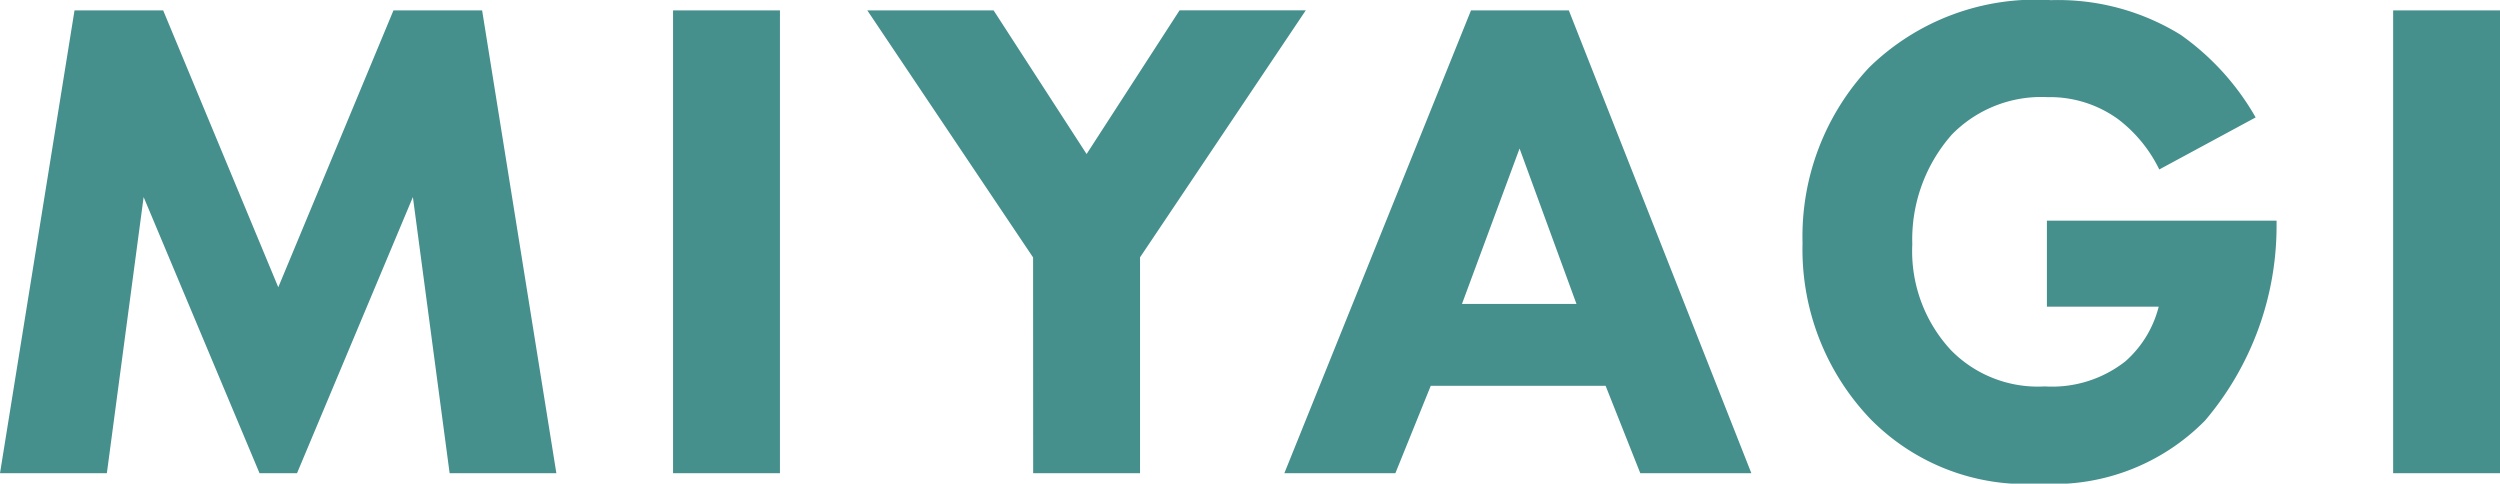
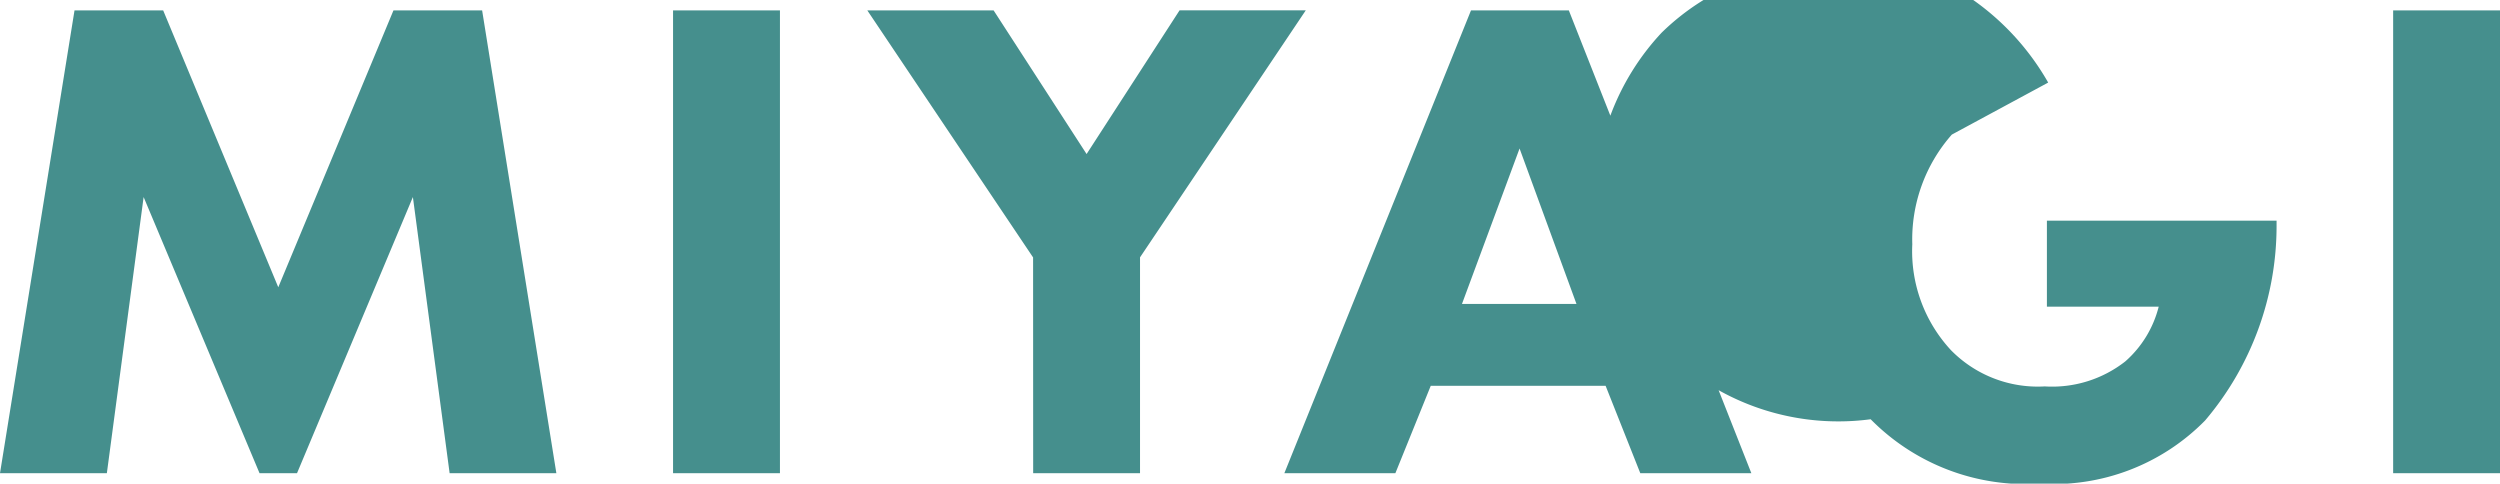
<svg xmlns="http://www.w3.org/2000/svg" width="64.854" height="12.546" viewBox="0 0 64.854 12.546">
-   <path id="パス_1036" data-name="パス 1036" d="M-29.961,0l.954-7.164L-26,0h.972l3.006-7.164L-21.069,0H-18.3l-1.926-12.006h-2.3l-2.988,7.182L-28.5-12.006h-2.3L-32.733,0Zm14.688-12.006V0H-12.5V-12.006ZM-5.931,0h2.772V-5.6l4.3-6.408H-2.133L-4.545-8.28l-2.412-3.726h-3.276l4.3,6.408ZM9.819,0H12.7L7.965-12.006H5.427L.585,0h2.88l.918-2.268H8.919ZM5.193-4.392,6.687-8.424,8.163-4.392Zm15.174.072h2.9A2.8,2.8,0,0,1,22.4-2.9a3.076,3.076,0,0,1-2.088.648,3.155,3.155,0,0,1-2.43-.936A3.775,3.775,0,0,1,16.875-5.94,4.111,4.111,0,0,1,17.9-8.784a3.247,3.247,0,0,1,2.484-.972,3.011,3.011,0,0,1,1.836.576,3.635,3.635,0,0,1,1.062,1.3l2.5-1.35a6.637,6.637,0,0,0-1.944-2.142,6.049,6.049,0,0,0-3.366-.9,6.177,6.177,0,0,0-4.716,1.746,6.408,6.408,0,0,0-1.728,4.554A6.365,6.365,0,0,0,15.795-1.4,5.647,5.647,0,0,0,20.187.27a5.512,5.512,0,0,0,4.284-1.638,7.8,7.8,0,0,0,1.854-5.058v-.126H20.367Zm8.982-7.686V0h2.772V-12.006Z" transform="translate(32.733 12.276)" fill="#458f8d" />
+   <path id="パス_1036" data-name="パス 1036" d="M-29.961,0l.954-7.164L-26,0h.972l3.006-7.164L-21.069,0H-18.3l-1.926-12.006h-2.3l-2.988,7.182L-28.5-12.006h-2.3L-32.733,0Zm14.688-12.006V0H-12.5V-12.006ZM-5.931,0h2.772V-5.6l4.3-6.408H-2.133L-4.545-8.28l-2.412-3.726h-3.276l4.3,6.408ZM9.819,0H12.7L7.965-12.006H5.427L.585,0h2.88l.918-2.268H8.919ZM5.193-4.392,6.687-8.424,8.163-4.392Zm15.174.072h2.9A2.8,2.8,0,0,1,22.4-2.9a3.076,3.076,0,0,1-2.088.648,3.155,3.155,0,0,1-2.43-.936A3.775,3.775,0,0,1,16.875-5.94,4.111,4.111,0,0,1,17.9-8.784l2.5-1.35a6.637,6.637,0,0,0-1.944-2.142,6.049,6.049,0,0,0-3.366-.9,6.177,6.177,0,0,0-4.716,1.746,6.408,6.408,0,0,0-1.728,4.554A6.365,6.365,0,0,0,15.795-1.4,5.647,5.647,0,0,0,20.187.27a5.512,5.512,0,0,0,4.284-1.638,7.8,7.8,0,0,0,1.854-5.058v-.126H20.367Zm8.982-7.686V0h2.772V-12.006Z" transform="translate(32.733 12.276)" fill="#458f8d" />
</svg>